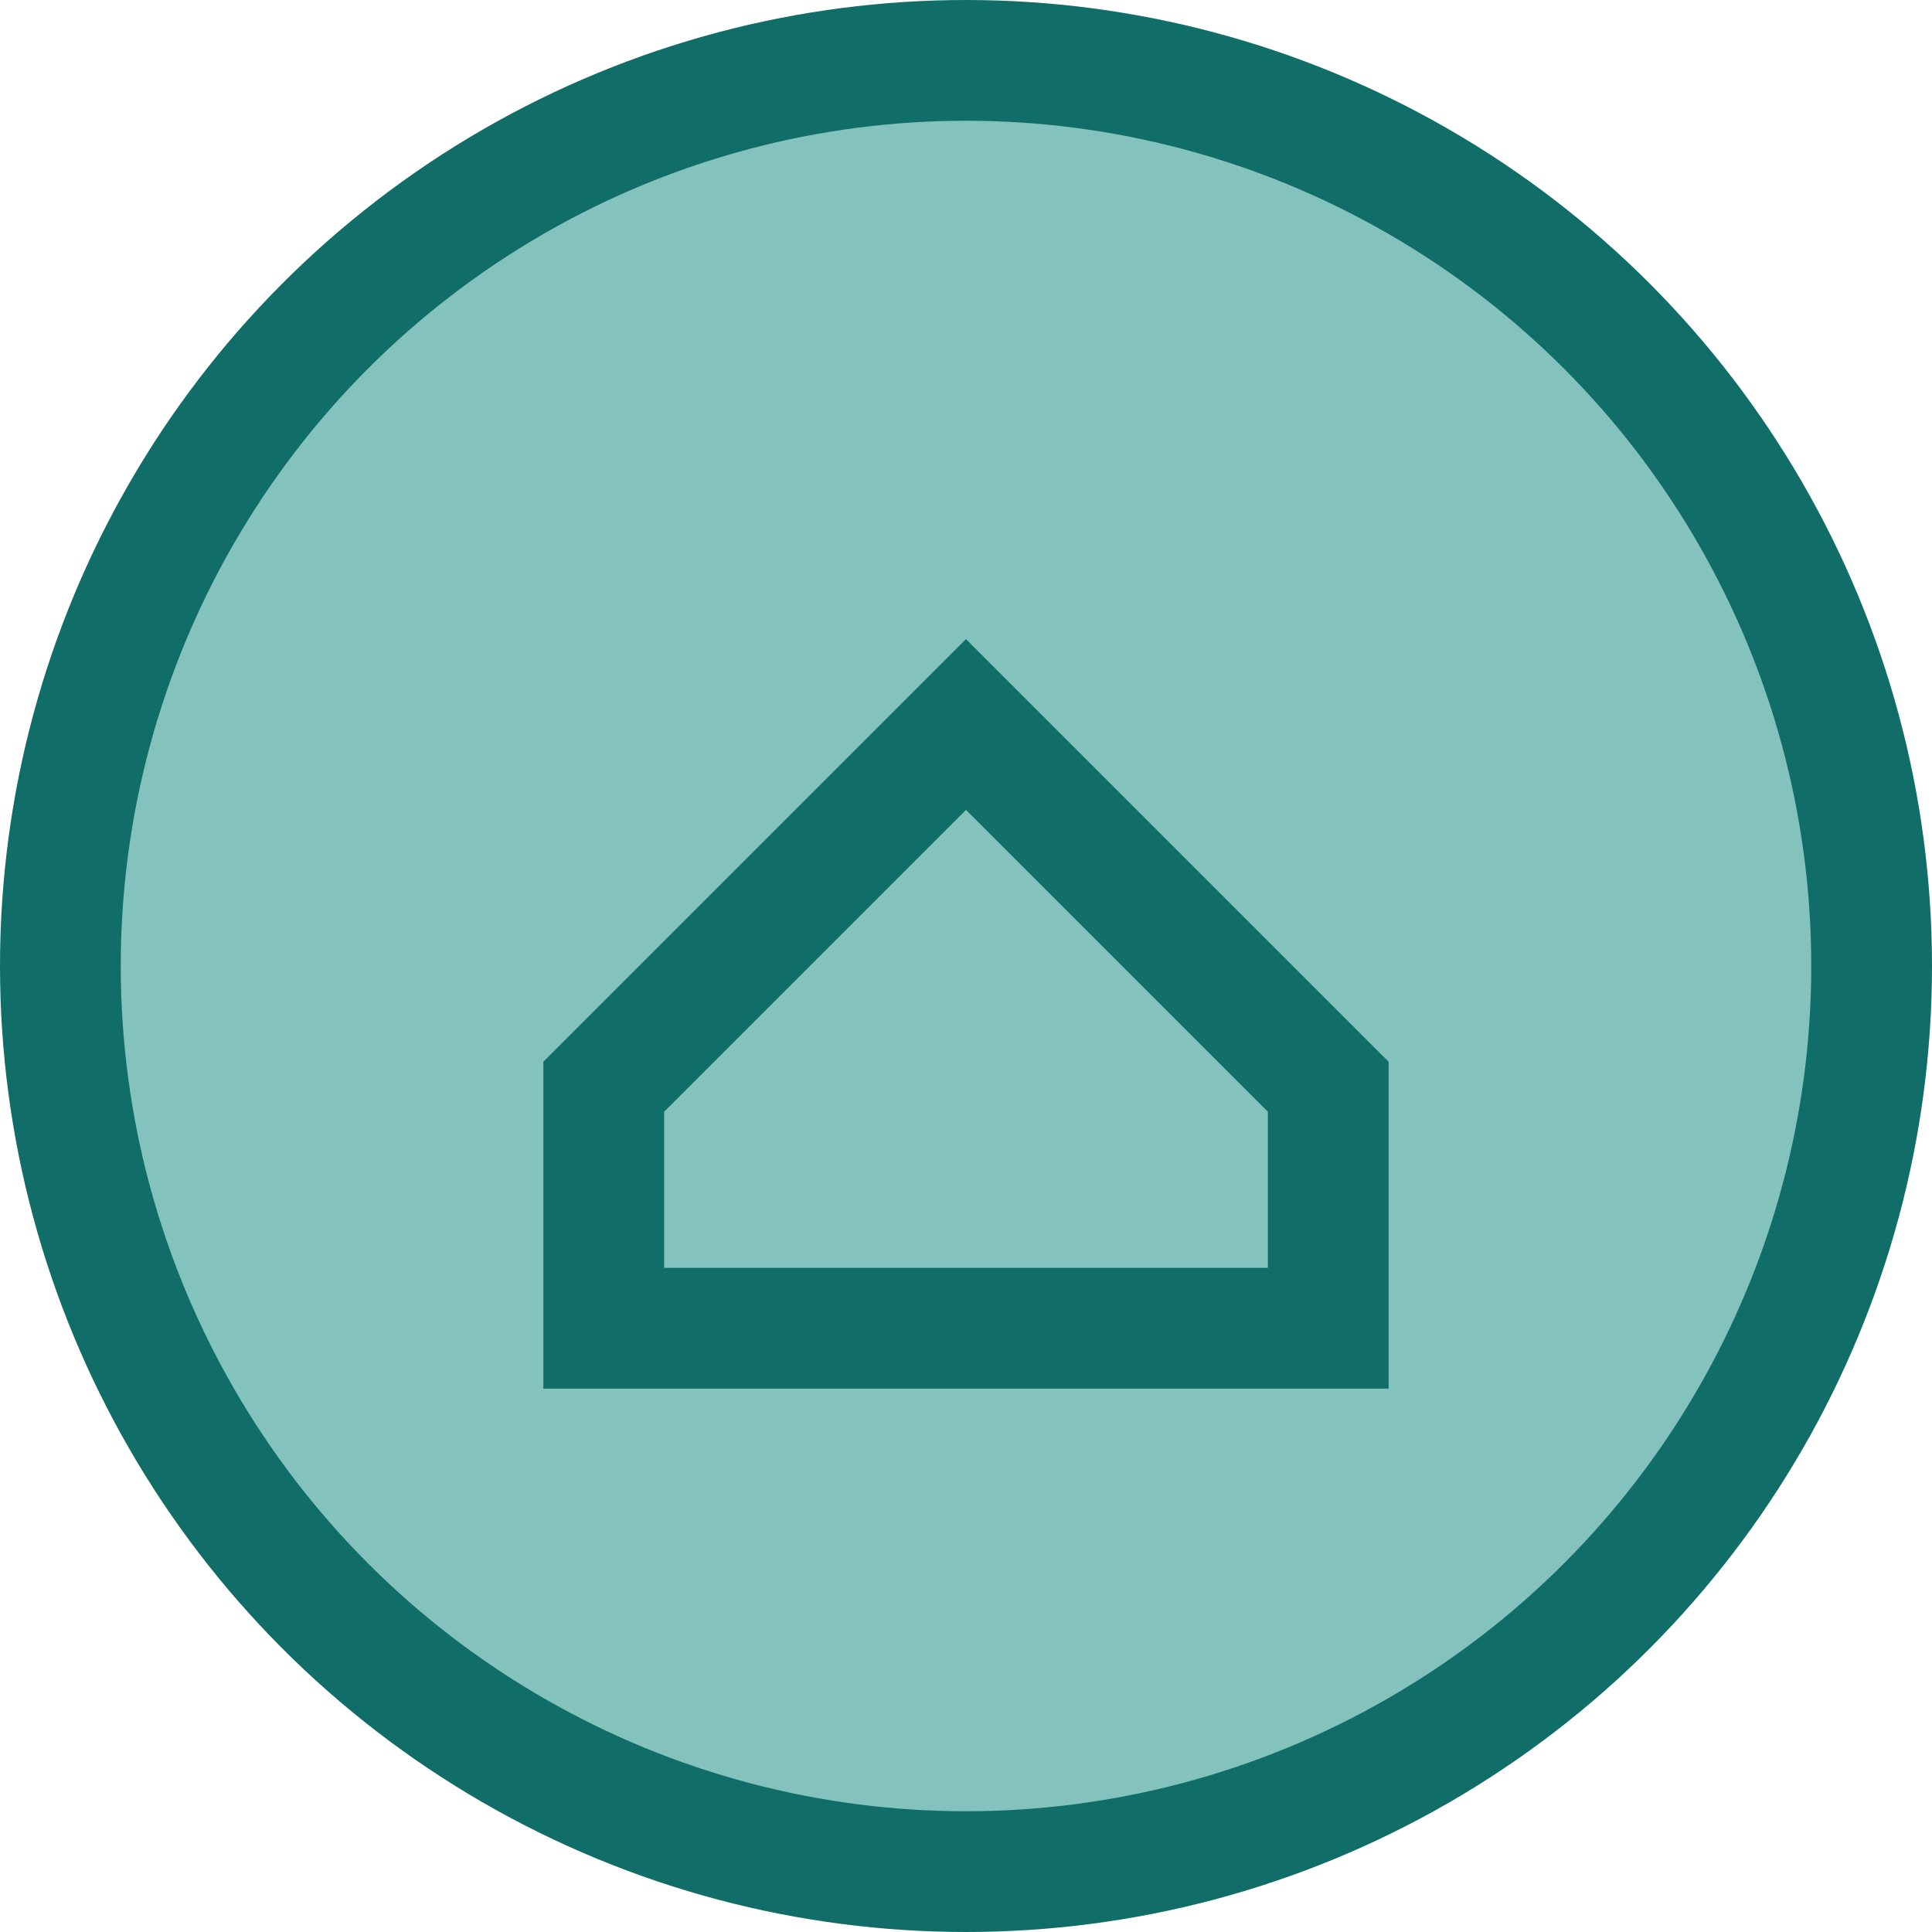
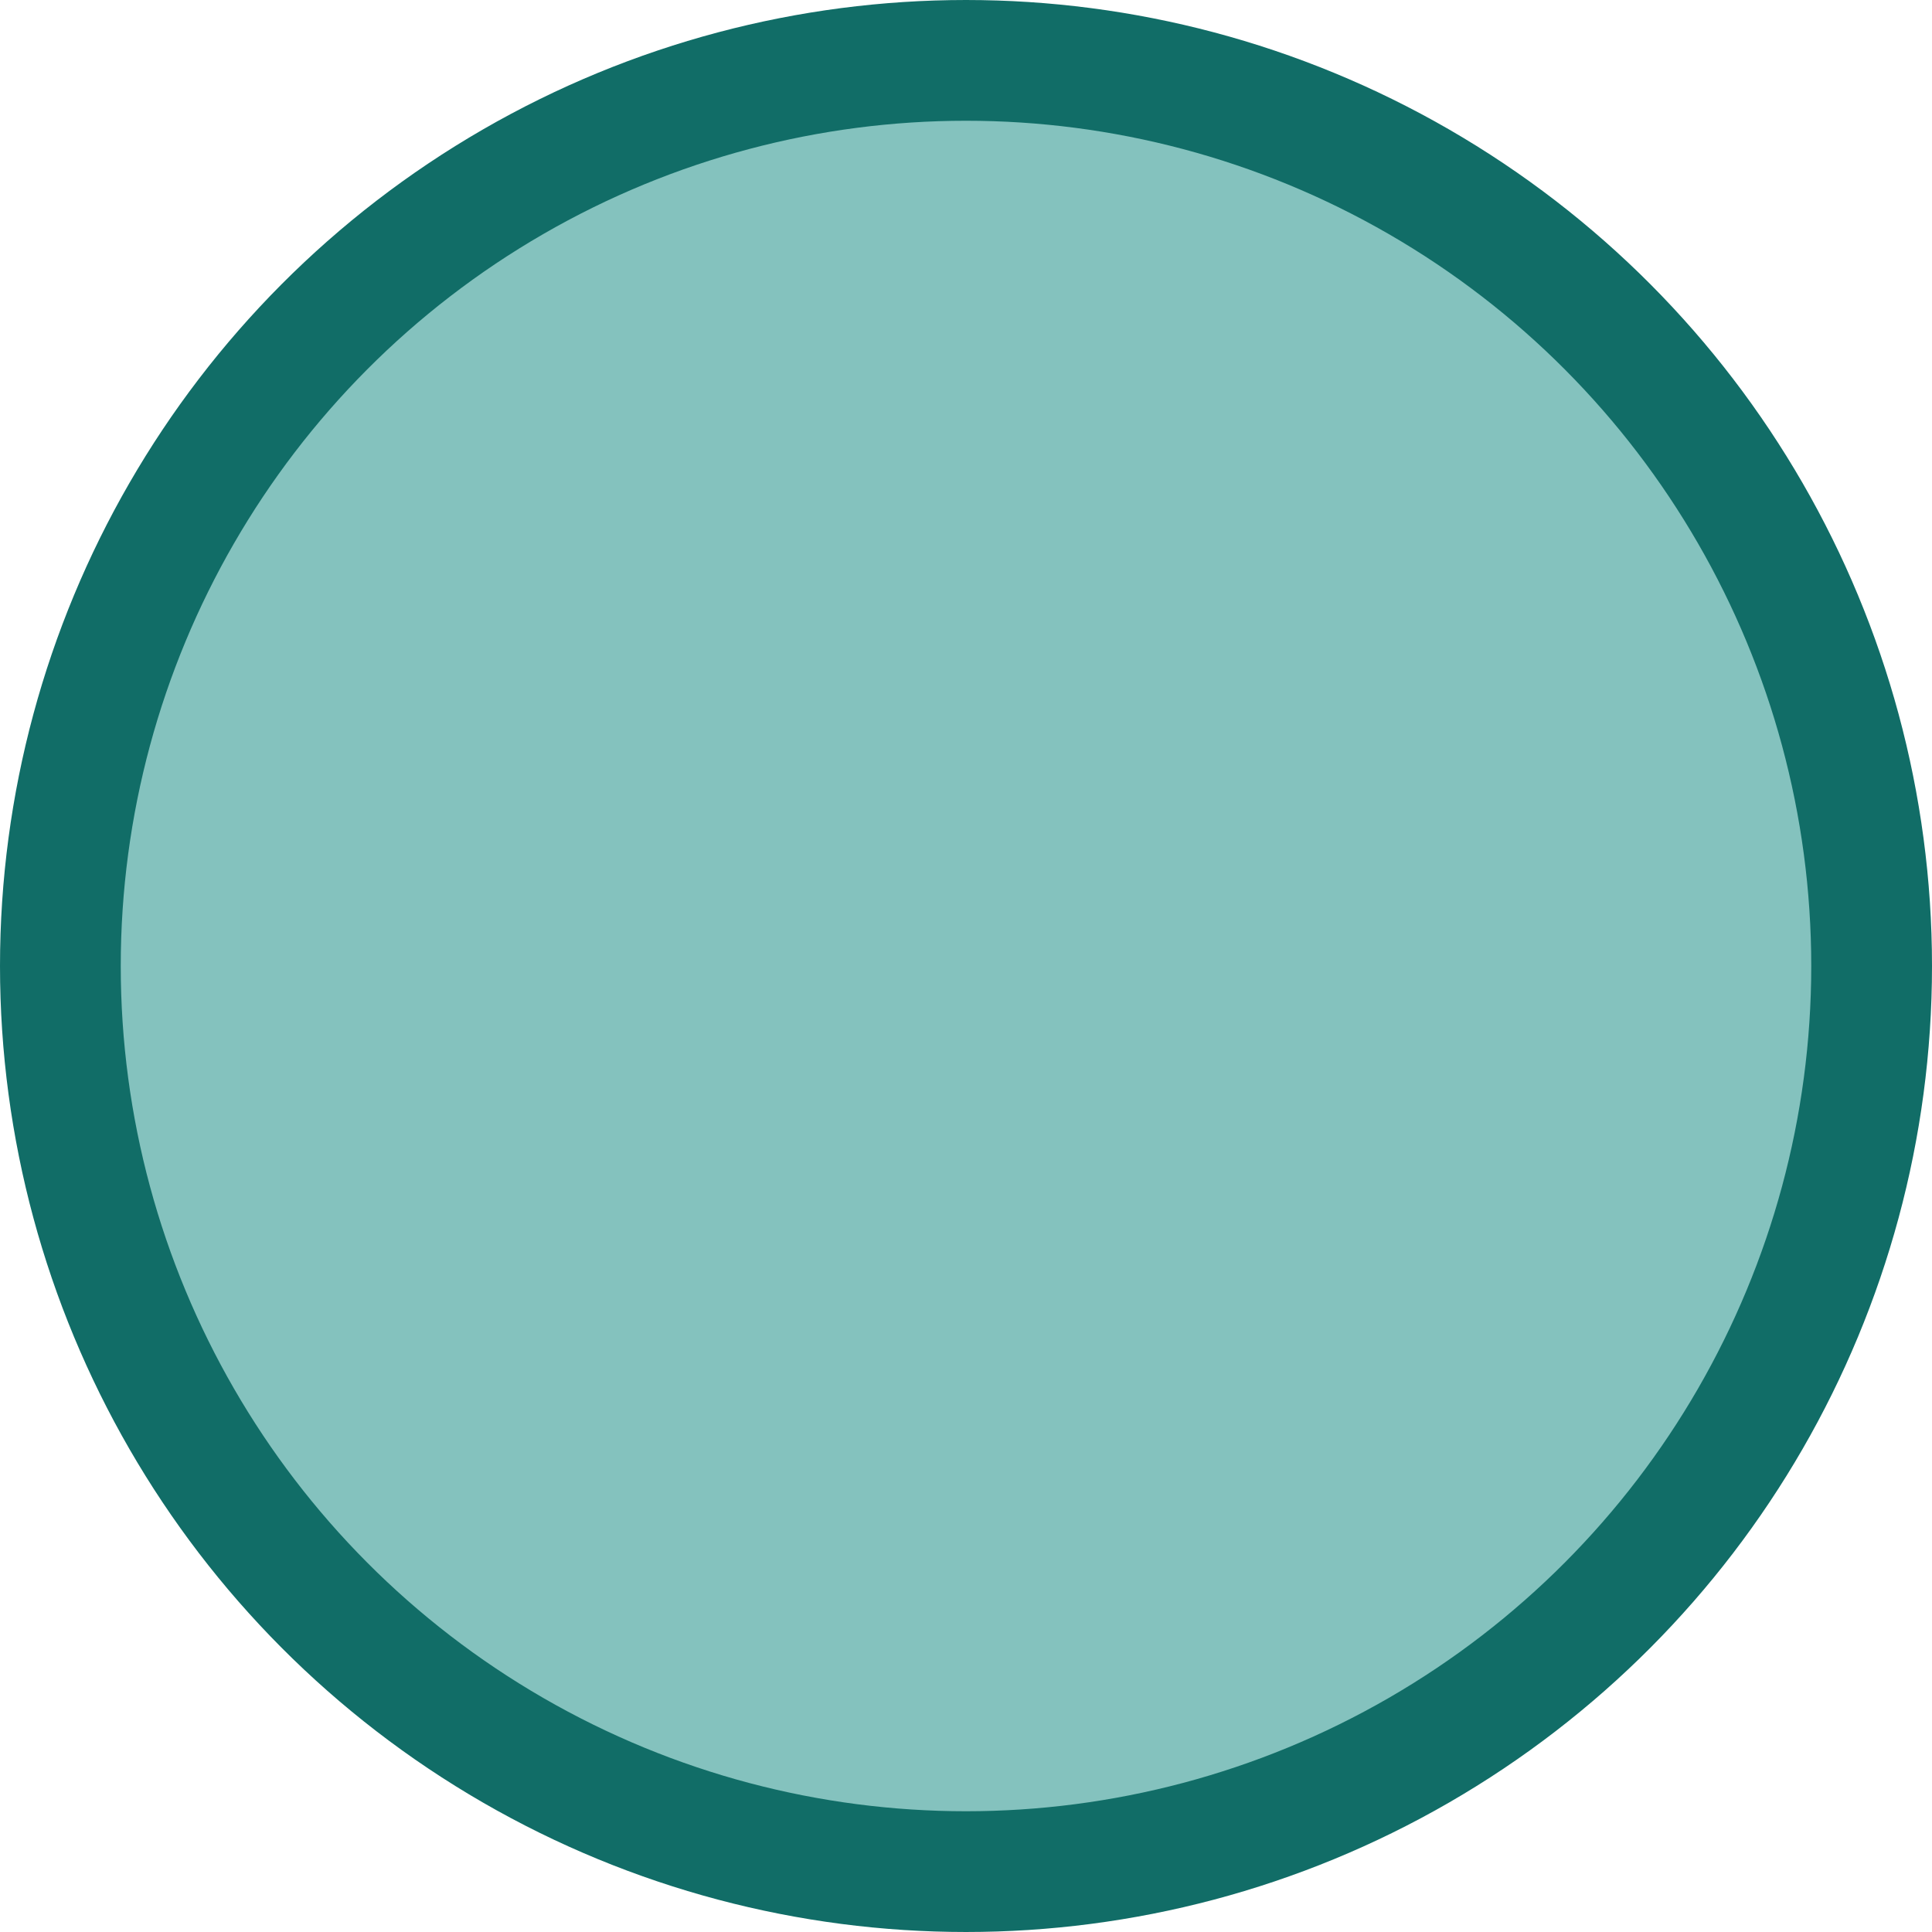
<svg xmlns="http://www.w3.org/2000/svg" viewBox="0 0 64 64" width="64" height="64">
  <circle cx="32" cy="32" r="30" fill="#84C2BE" stroke="#116D67" stroke-width="4" />
-   <path d="M20 36 L32 24 L44 36 V44 H20 V36 Z" fill="none" stroke="#116D67" stroke-width="4" />
</svg>